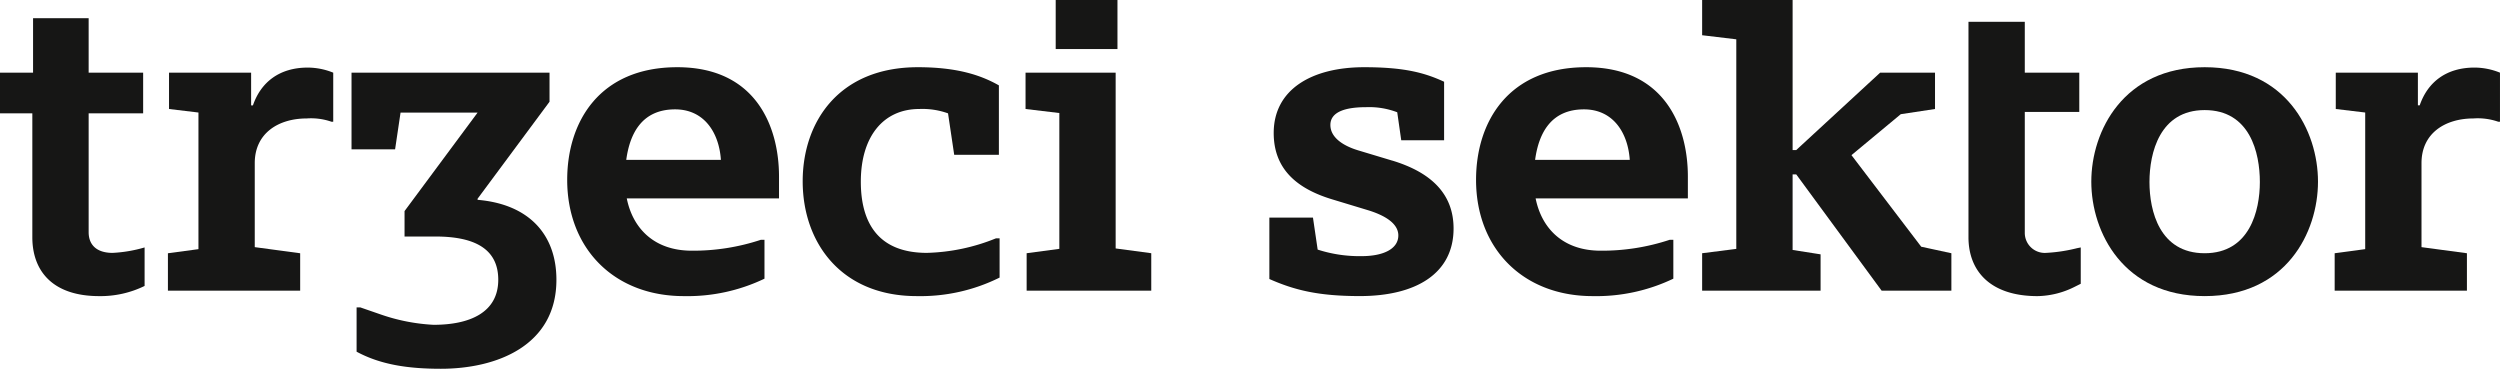
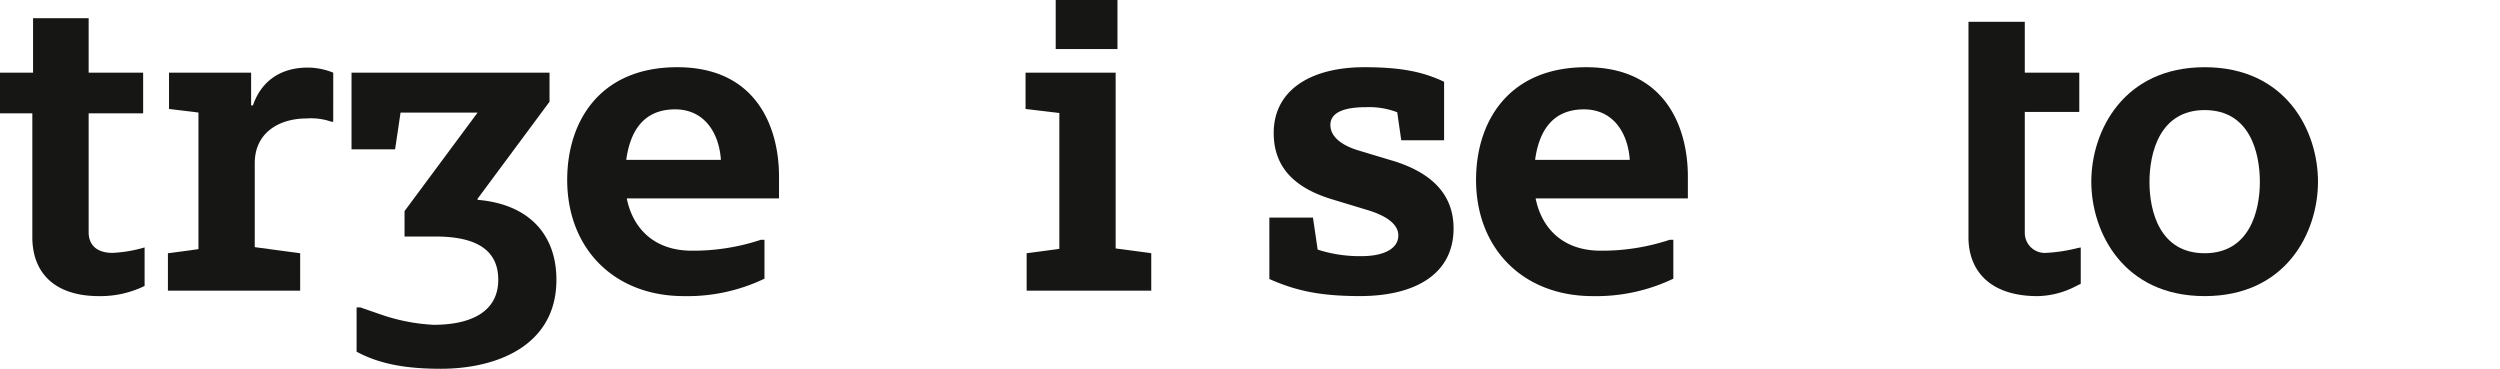
<svg xmlns="http://www.w3.org/2000/svg" width="425.753" height="62.802" viewBox="0 0 425.753 62.802">
  <g id="Group_1" data-name="Group 1" transform="translate(-56.415 -81.985)">
    <path id="Path_1" data-name="Path 1" d="M71.512,121.523V101.29h9.281V94.36H71.512V85.079H62.045V94.36h-5.63v6.93h5.506v21.1c0,5.693,3.4,10.024,11.385,10.024a17.079,17.079,0,0,0,7.734-1.733v-6.558a23.341,23.341,0,0,1-5.444.928c-2.723,0-4.084-1.362-4.084-3.527" fill="#161615" />
    <path id="Path_2" data-name="Path 2" d="M99.491,99.929h-.31V94.361H85.2v6.187l5.012.6v23.268l-5.2.7v6.373h22.523v-6.373L99.8,124.073V109.767c0-5.136,4.084-7.61,8.848-7.61a10.6,10.6,0,0,1,4.208.556h.309V94.361a11.636,11.636,0,0,0-4.331-.867c-4.826,0-7.982,2.475-9.343,6.435" fill="#161615" />
    <path id="Path_3" data-name="Path 3" d="M137.747,116.016v-.186L150,99.31V94.36h-33.72v13.055H123.7l.929-6.249h13.117L125.31,117.934v4.331h5.26c6.187,0,10.7,1.795,10.7,7.363s-4.826,7.673-11.014,7.673a32.368,32.368,0,0,1-9.094-1.795l-3.4-1.176h-.619v7.549c4.022,2.166,8.6,2.908,14.354,2.908,9.467,0,19.676-3.9,19.676-15.159,0-7.672-4.64-12.87-13.426-13.612" fill="#161615" />
    <path id="Path_4" data-name="Path 4" d="M171.757,93.432c-13.241,0-18.747,9.281-18.747,19.181,0,11.694,7.981,19.8,19.861,19.8a30.327,30.327,0,0,0,13.736-2.97v-6.62h-.618a36.638,36.638,0,0,1-11.757,1.856c-6.465,0-10.066-3.853-11.078-8.91h25.928v-3.712c0-8.477-3.9-18.625-17.325-18.625m-8.691,15.778c.632-4.666,2.789-8.6,8.32-8.6,4.951,0,7.486,3.959,7.8,8.6Z" fill="#161615" />
-     <path id="Path_5" data-name="Path 5" d="M214.276,125.049c-8.414,0-11.262-5.259-11.262-12.127,0-7.611,3.775-12.375,9.963-12.375a12.9,12.9,0,0,1,4.888.742l1.051,7.054h7.611V96.525c-3.155-1.794-7.239-3.094-13.8-3.094-13.488,0-19.614,9.344-19.614,19.429,0,10.395,6.5,19.552,19.429,19.552a30.254,30.254,0,0,0,14.106-3.155v-6.683h-.618a33.4,33.4,0,0,1-11.756,2.475" fill="#161615" />
    <path id="Path_6" data-name="Path 6" d="M246.412,94.36H231.067v6.187l5.755.688v23.128l-5.569.748v6.373h21.223v-6.373l-6.064-.814Z" fill="#161615" />
    <rect id="Rectangle_1" data-name="Rectangle 1" width="10.519" height="8.353" transform="translate(236.202 81.985)" fill="#161615" />
    <path id="Path_7" data-name="Path 7" d="M293.5,109.333l-5.755-1.732c-2.661-.8-4.764-2.228-4.764-4.332,0-2.412,2.97-3.031,6.063-3.031a13.38,13.38,0,0,1,5.321.866l.682,4.764h7.3V95.906c-3.34-1.546-6.806-2.475-13.612-2.475-8.91,0-15.407,3.775-15.407,11.2,0,6.064,3.836,9.467,10.024,11.323l6.126,1.856c2.784.867,5.074,2.228,5.074,4.27,0,2.289-2.537,3.526-6.25,3.526a23.224,23.224,0,0,1-7.487-1.114l-.8-5.445h-7.426V129.5c4.331,1.918,8.415,2.908,15.407,2.908,9.652,0,15.964-3.9,15.964-11.508,0-5.817-3.713-9.529-10.457-11.571" fill="#161615" />
    <path id="Path_8" data-name="Path 8" d="M326.536,93.432c-13.241,0-18.747,9.281-18.747,19.181,0,11.694,7.981,19.8,19.861,19.8a30.327,30.327,0,0,0,13.736-2.97v-6.62h-.618a36.637,36.637,0,0,1-11.756,1.856c-6.466,0-10.067-3.853-11.079-8.91h25.928v-3.712c0-8.477-3.9-18.625-17.325-18.625m-8.691,15.778c.632-4.666,2.789-8.6,8.32-8.6,4.951,0,7.487,3.959,7.8,8.6Z" fill="#161615" />
-     <path id="Path_9" data-name="Path 9" d="M371.722,108.405l8.4-6.975,5.828-.883V94.36h-9.343l-14.292,13.179H361.7V81.985H346.291v6l5.817.695v35.692l-5.817.738v6.373h20.172V125.3l-4.765-.747V111.684h.619l14.541,19.8h11.88v-6.373L383.6,124Z" fill="#161615" />
    <path id="Path_10" data-name="Path 10" d="M404.889,125.049a3.407,3.407,0,0,1-3.65-3.341V101.042h9.281V94.36h-9.281V85.7h-9.591v36.691c0,5.693,3.651,10.024,11.756,10.024a14.568,14.568,0,0,0,6.25-1.547l1.114-.557v-6.187l-.62.124a27.137,27.137,0,0,1-5.259.8" fill="#161615" />
    <path id="Path_11" data-name="Path 11" d="M431.872,93.431c-13.8,0-19.305,10.829-19.305,19.491s5.508,19.49,19.305,19.49c13.86,0,19.3-10.828,19.3-19.49s-5.445-19.491-19.3-19.491m0,31.68c-7.673,0-9.4-7.177-9.4-12.127s1.732-12.252,9.4-12.252c7.734,0,9.4,7.3,9.4,12.252,0,4.888-1.732,12.127-9.4,12.127" fill="#161615" />
-     <path id="Path_12" data-name="Path 12" d="M477.837,93.493c-4.827,0-7.982,2.475-9.343,6.435h-.309V94.36H454.2v6.187l5.012.6v23.267l-5.2.7v6.373h22.523v-6.373l-7.735-1.039V109.766c0-5.136,4.084-7.61,8.849-7.61a10.6,10.6,0,0,1,4.207.556h.309V94.36a11.636,11.636,0,0,0-4.331-.867" fill="#161615" />
  </g>
</svg>